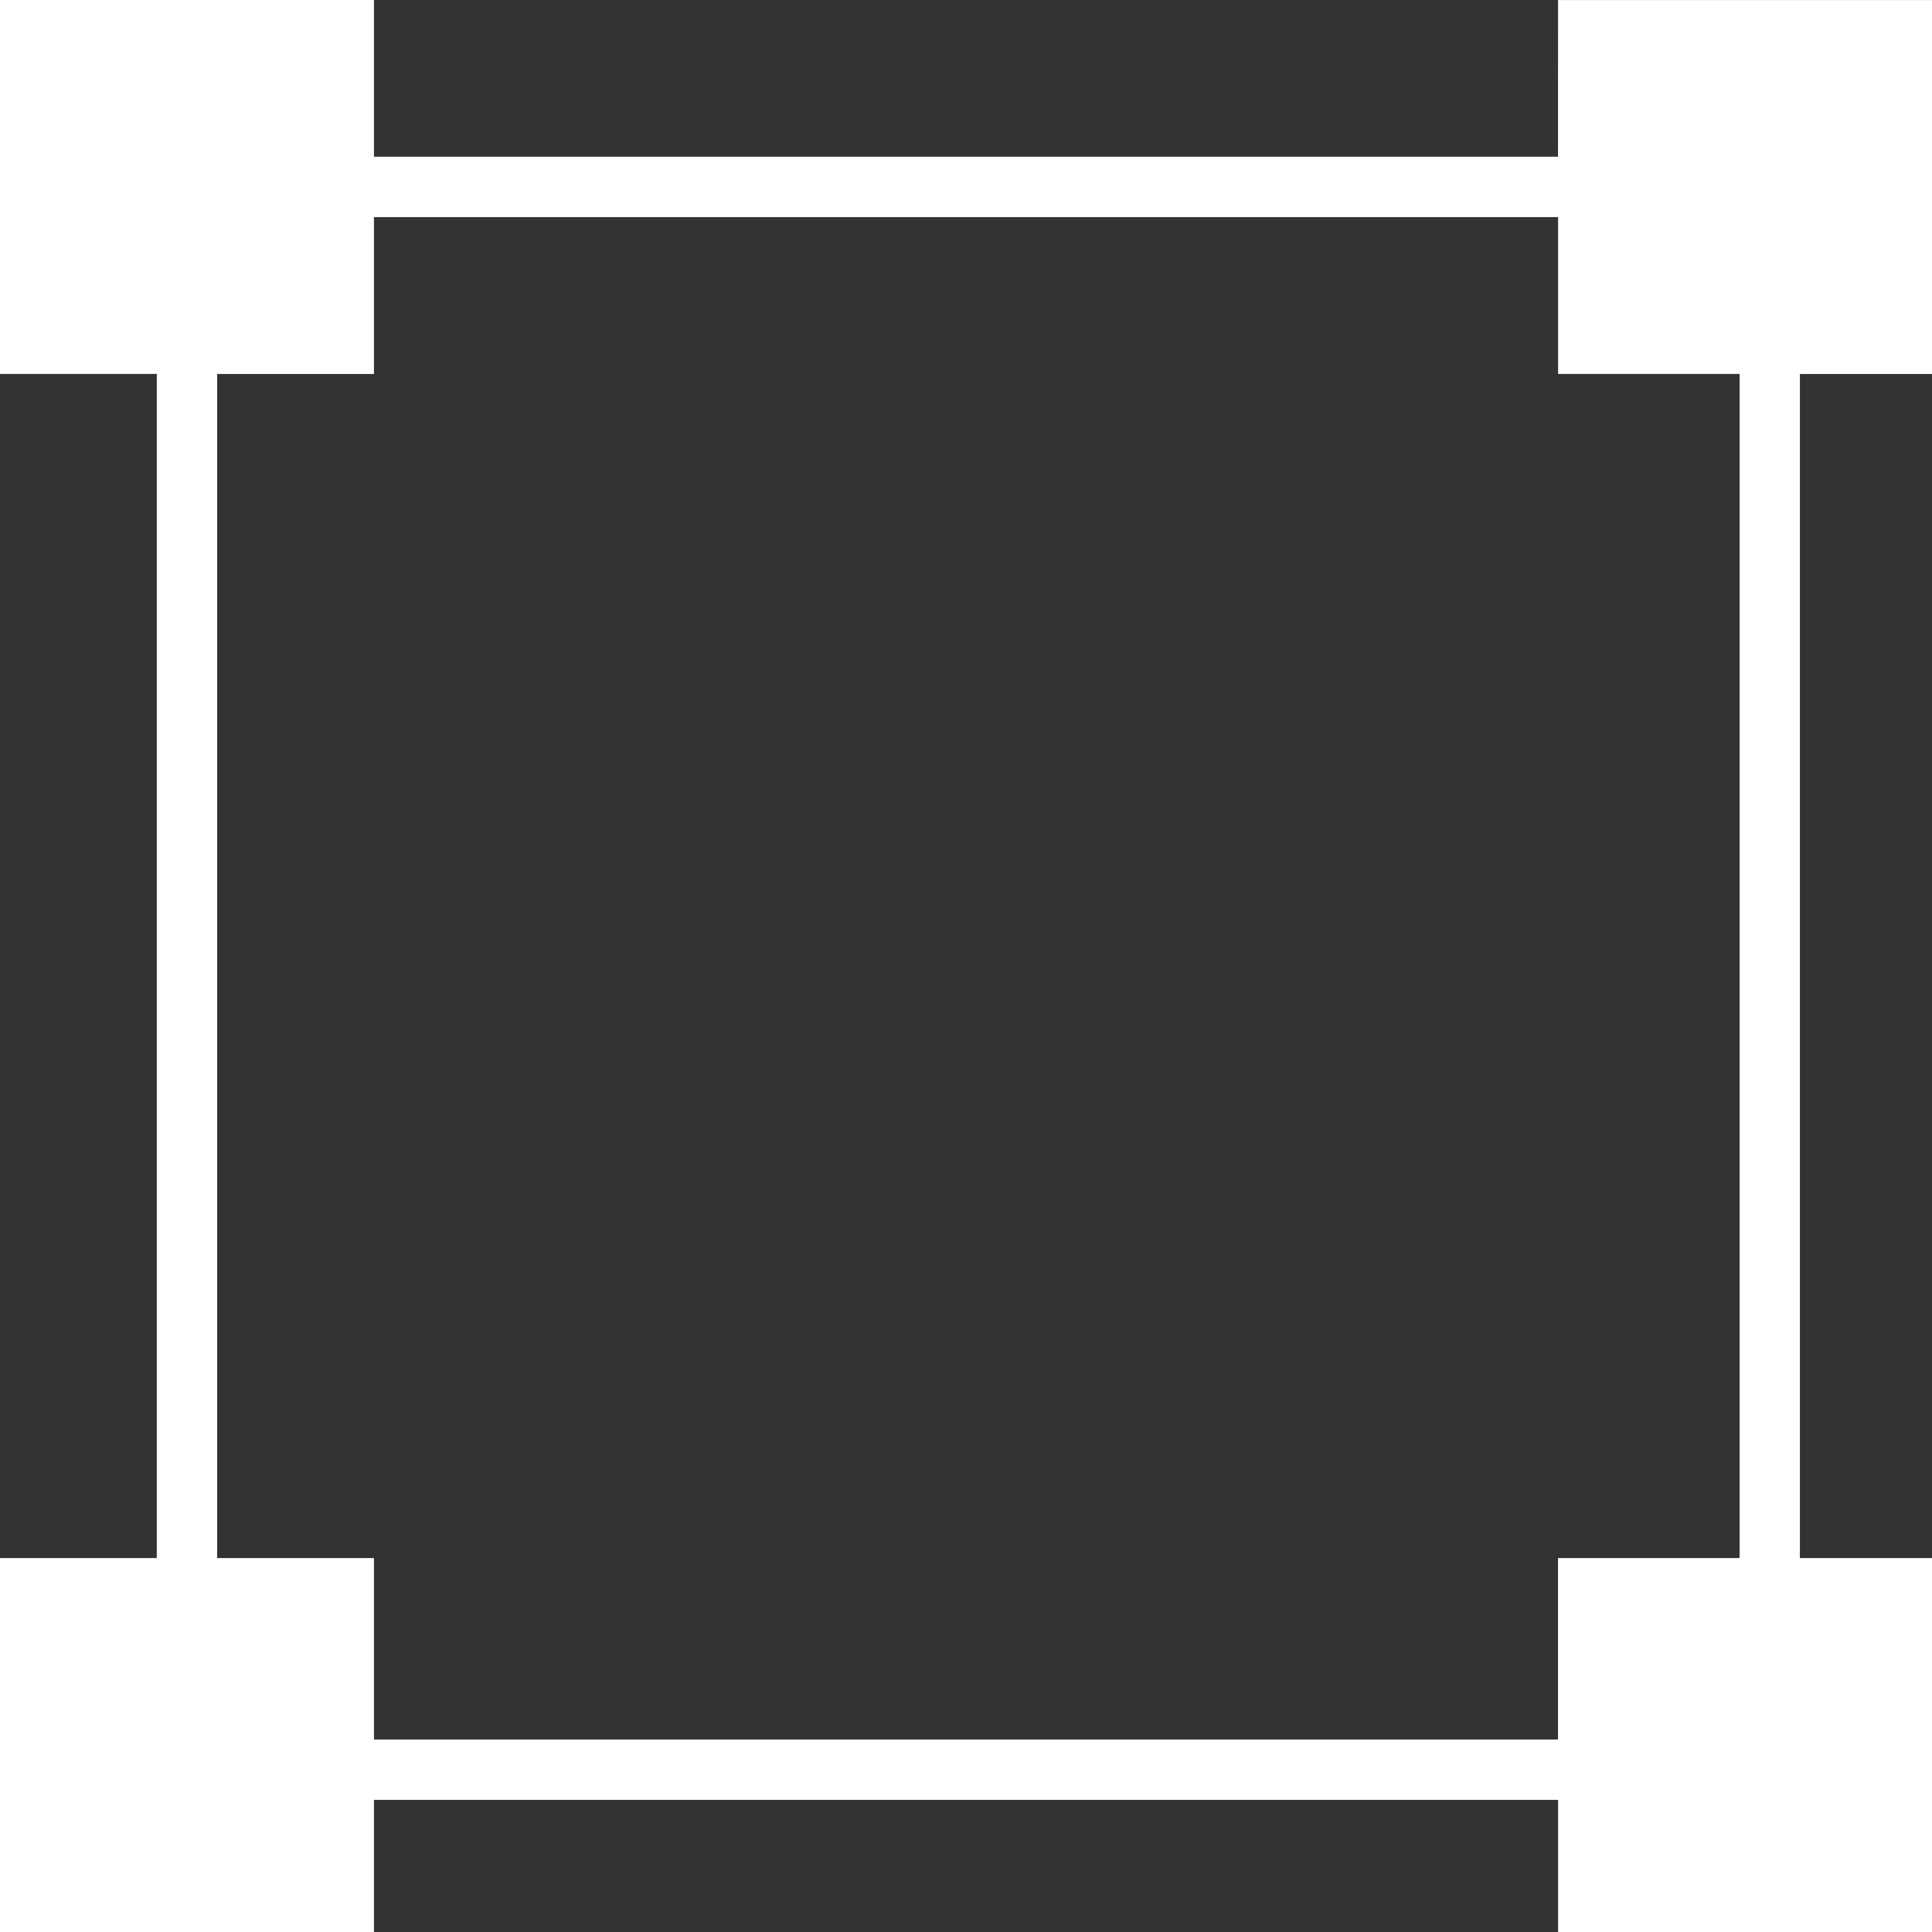
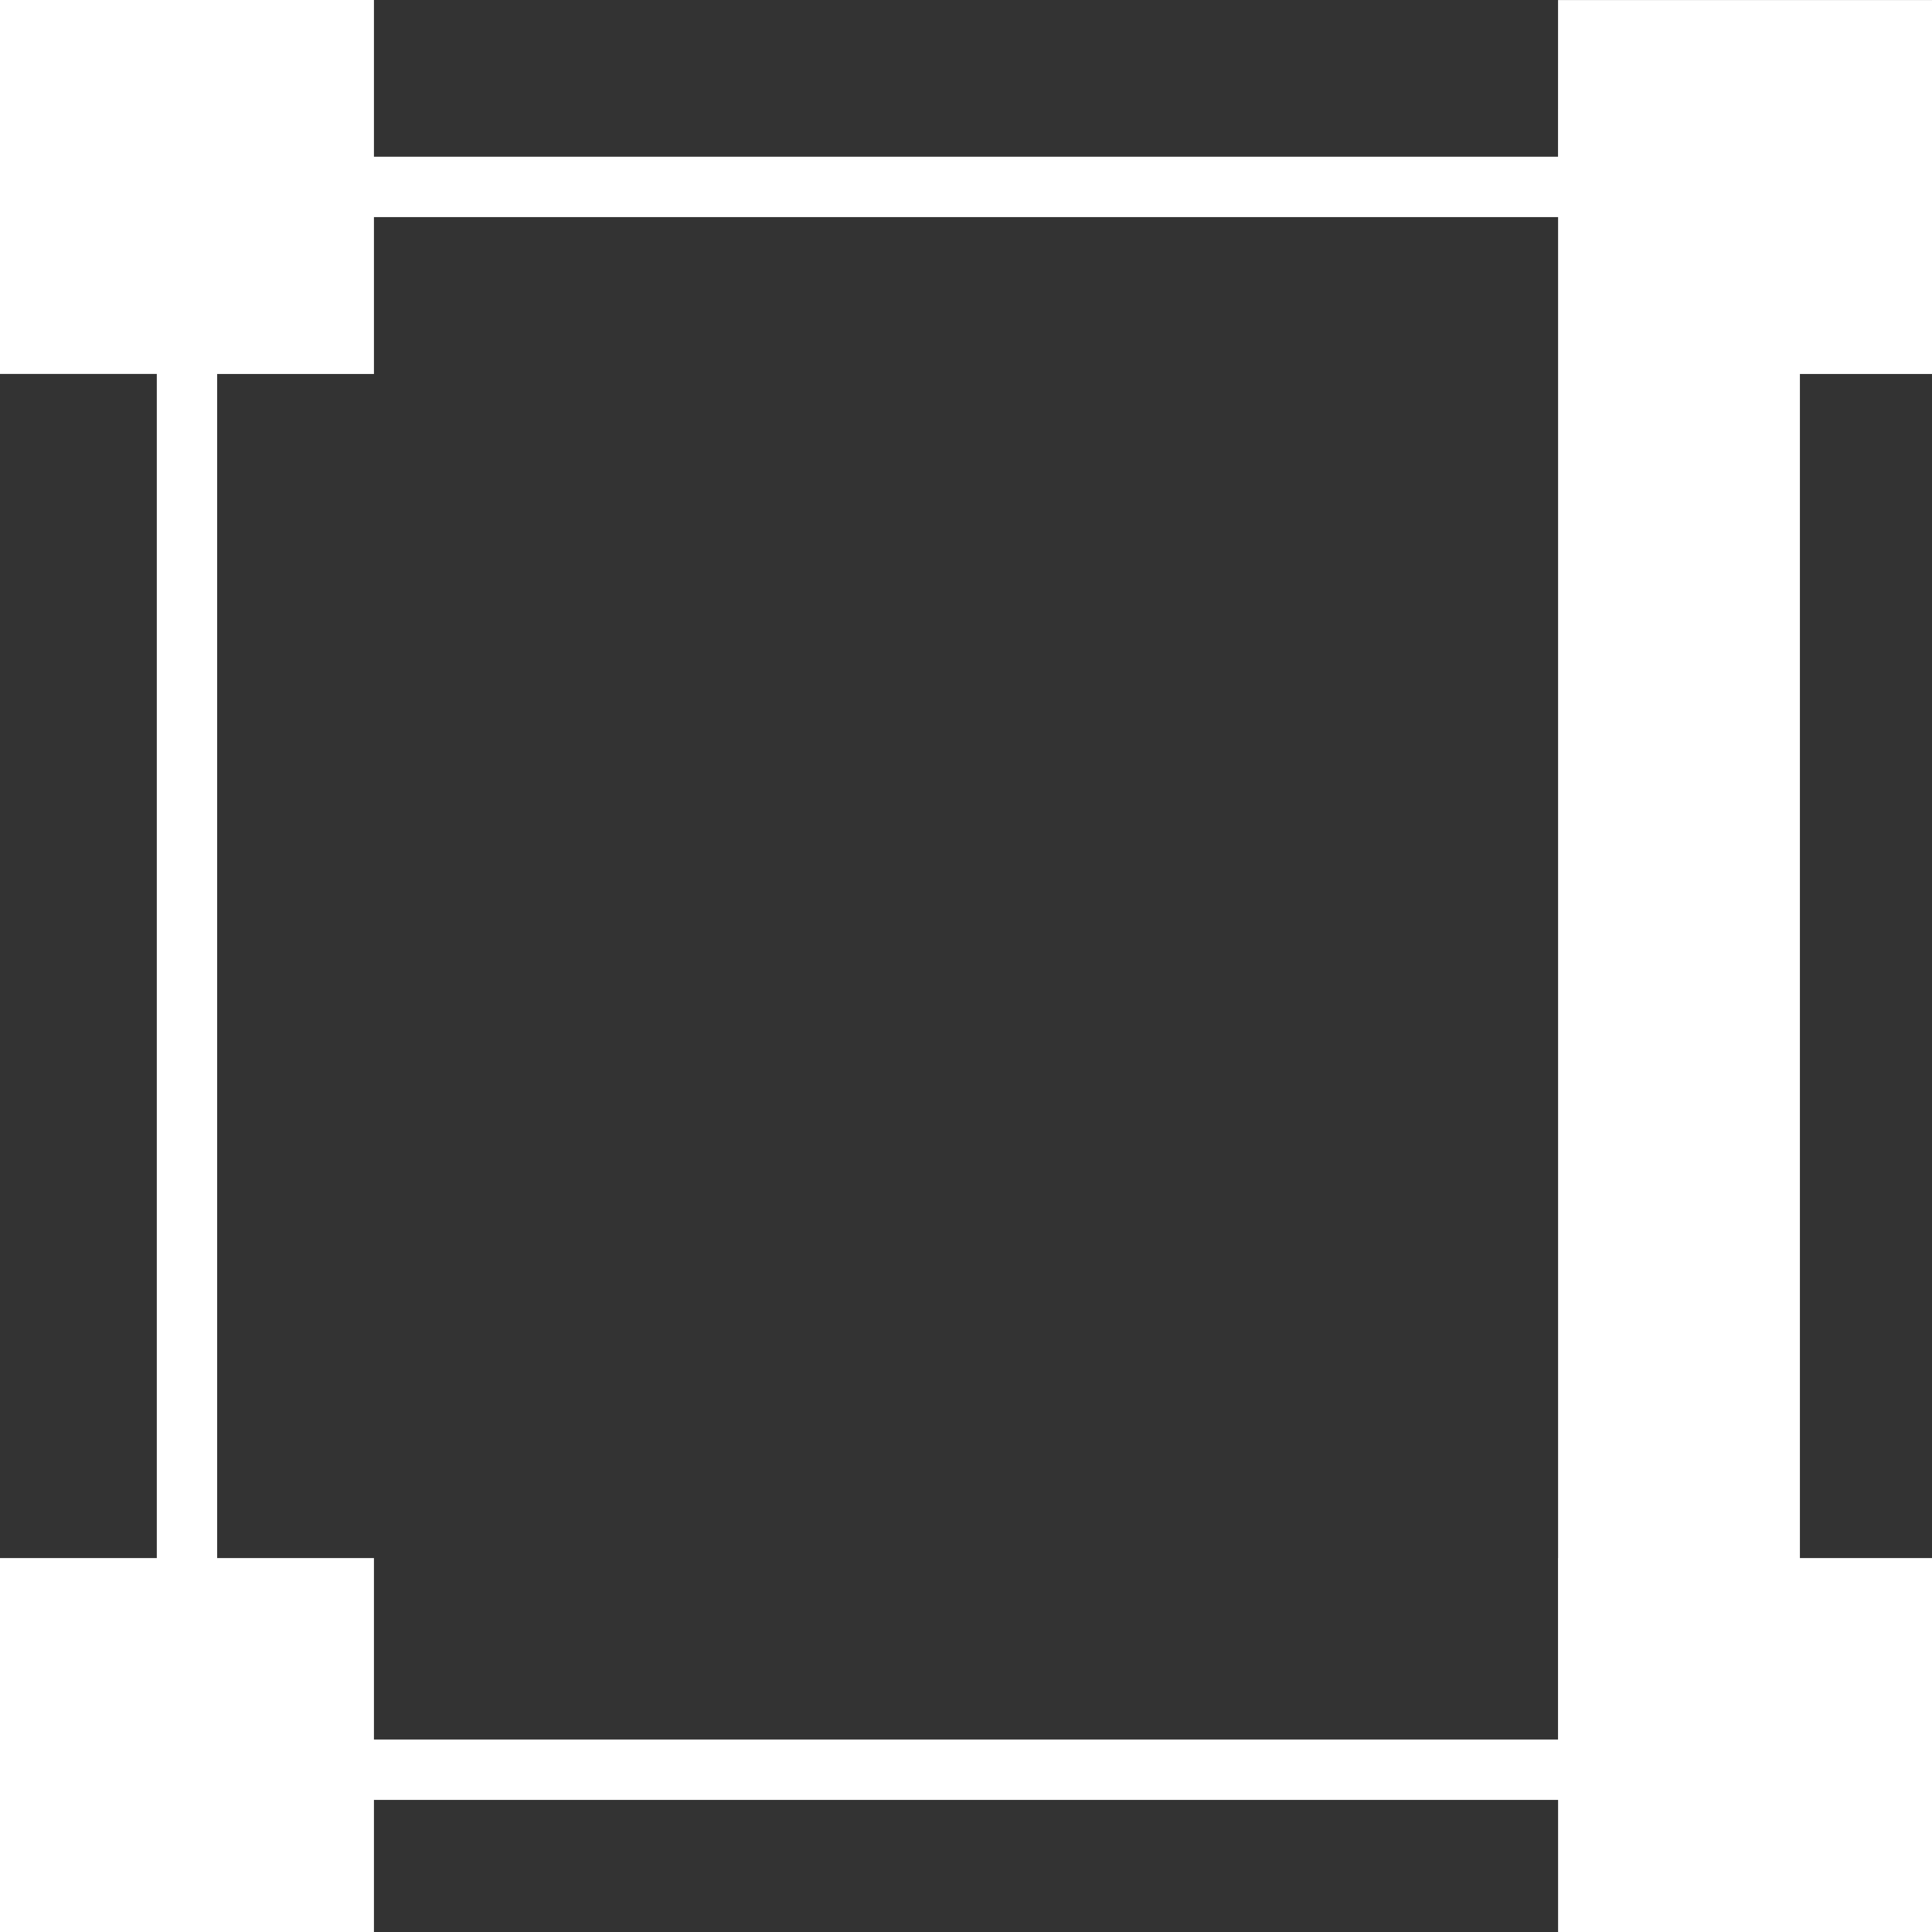
<svg xmlns="http://www.w3.org/2000/svg" width="384" height="384" viewBox="0 0 384 384" fill="none">
  <rect x="0" y="0" width="384" height="384" fill="#333333" stroke="none" />
-   <path d="M309.669 31.152H74.325V0H0V74.325H31.165V309.682H0V384H74.325V357.745H309.682V384H384V309.675H357.745V74.331H384V0.007H309.675L309.669 31.152ZM345.741 309.675H309.669V345.747H74.325V309.675H43.162V74.331H74.327L74.325 43.155H309.682V74.32H345.754V309.678L345.741 309.675Z" fill="white" />
+   <path d="M309.669 31.152H74.325V0H0V74.325H31.165V309.682H0V384H74.325V357.745H309.682V384H384V309.675H357.745V74.331H384V0.007H309.675L309.669 31.152ZM345.741 309.675H309.669V345.747H74.325V309.675H43.162V74.331H74.327L74.325 43.155H309.682V74.32V309.678L345.741 309.675Z" fill="white" />
</svg>